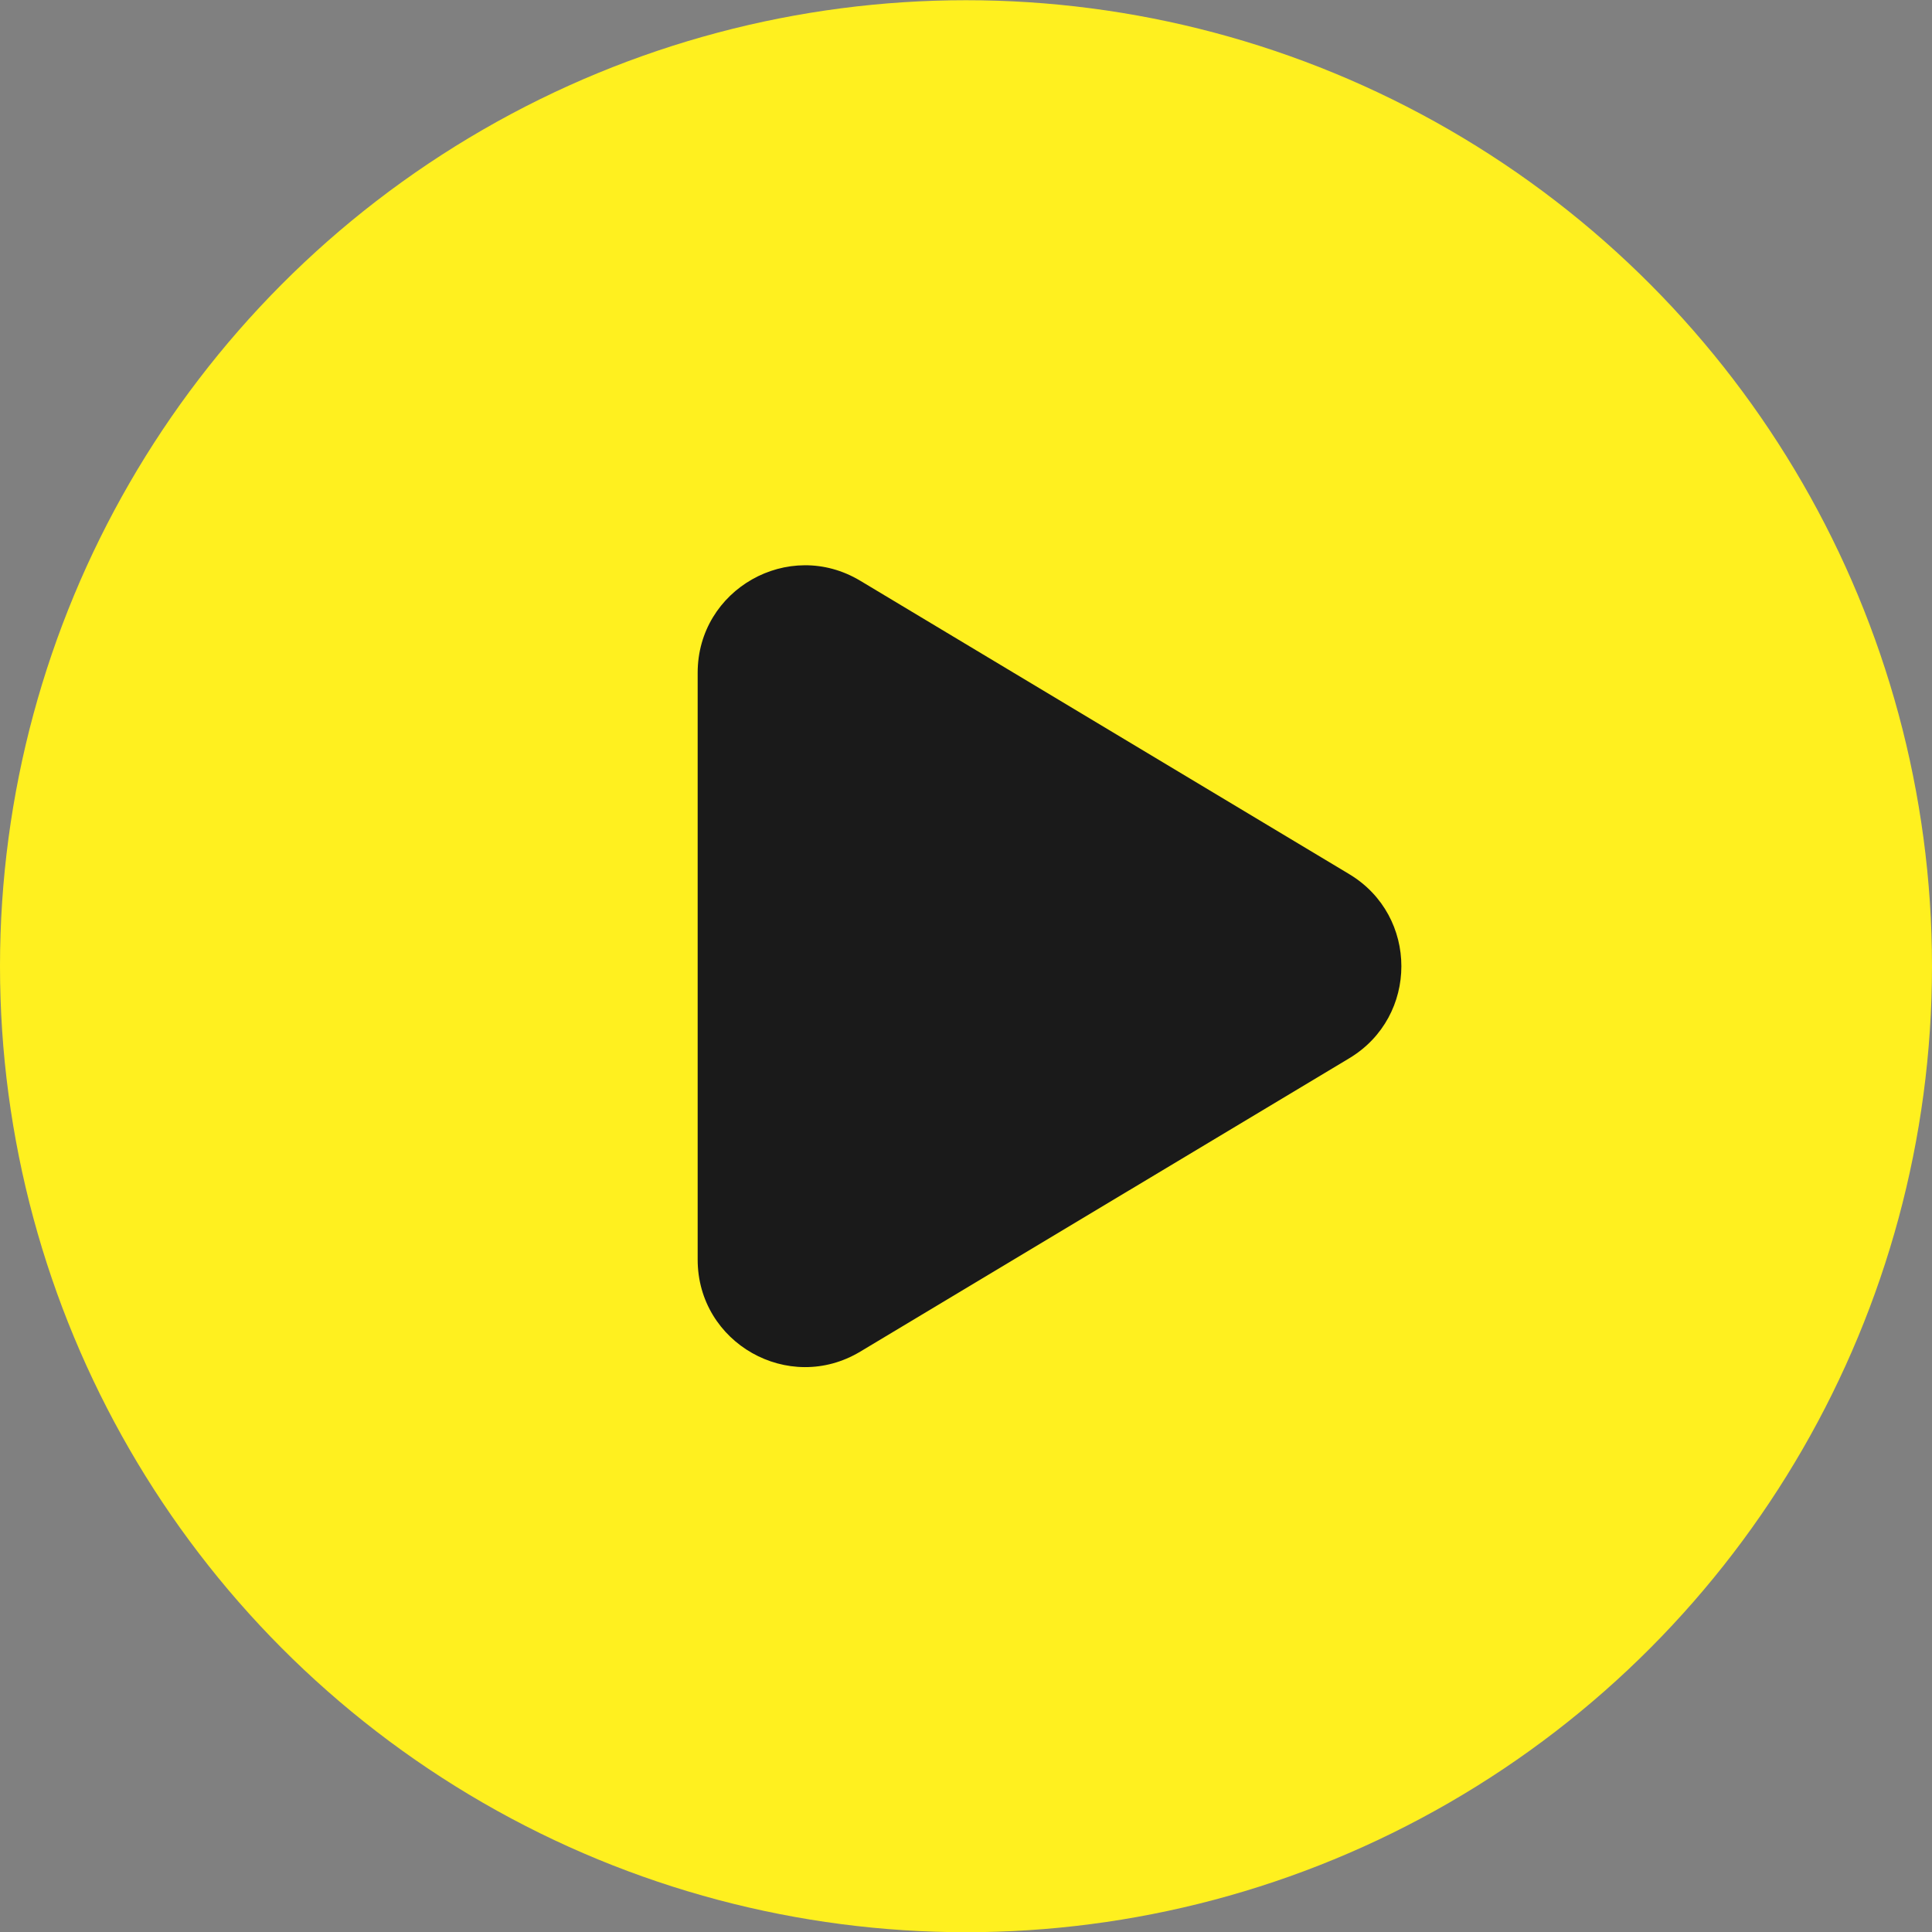
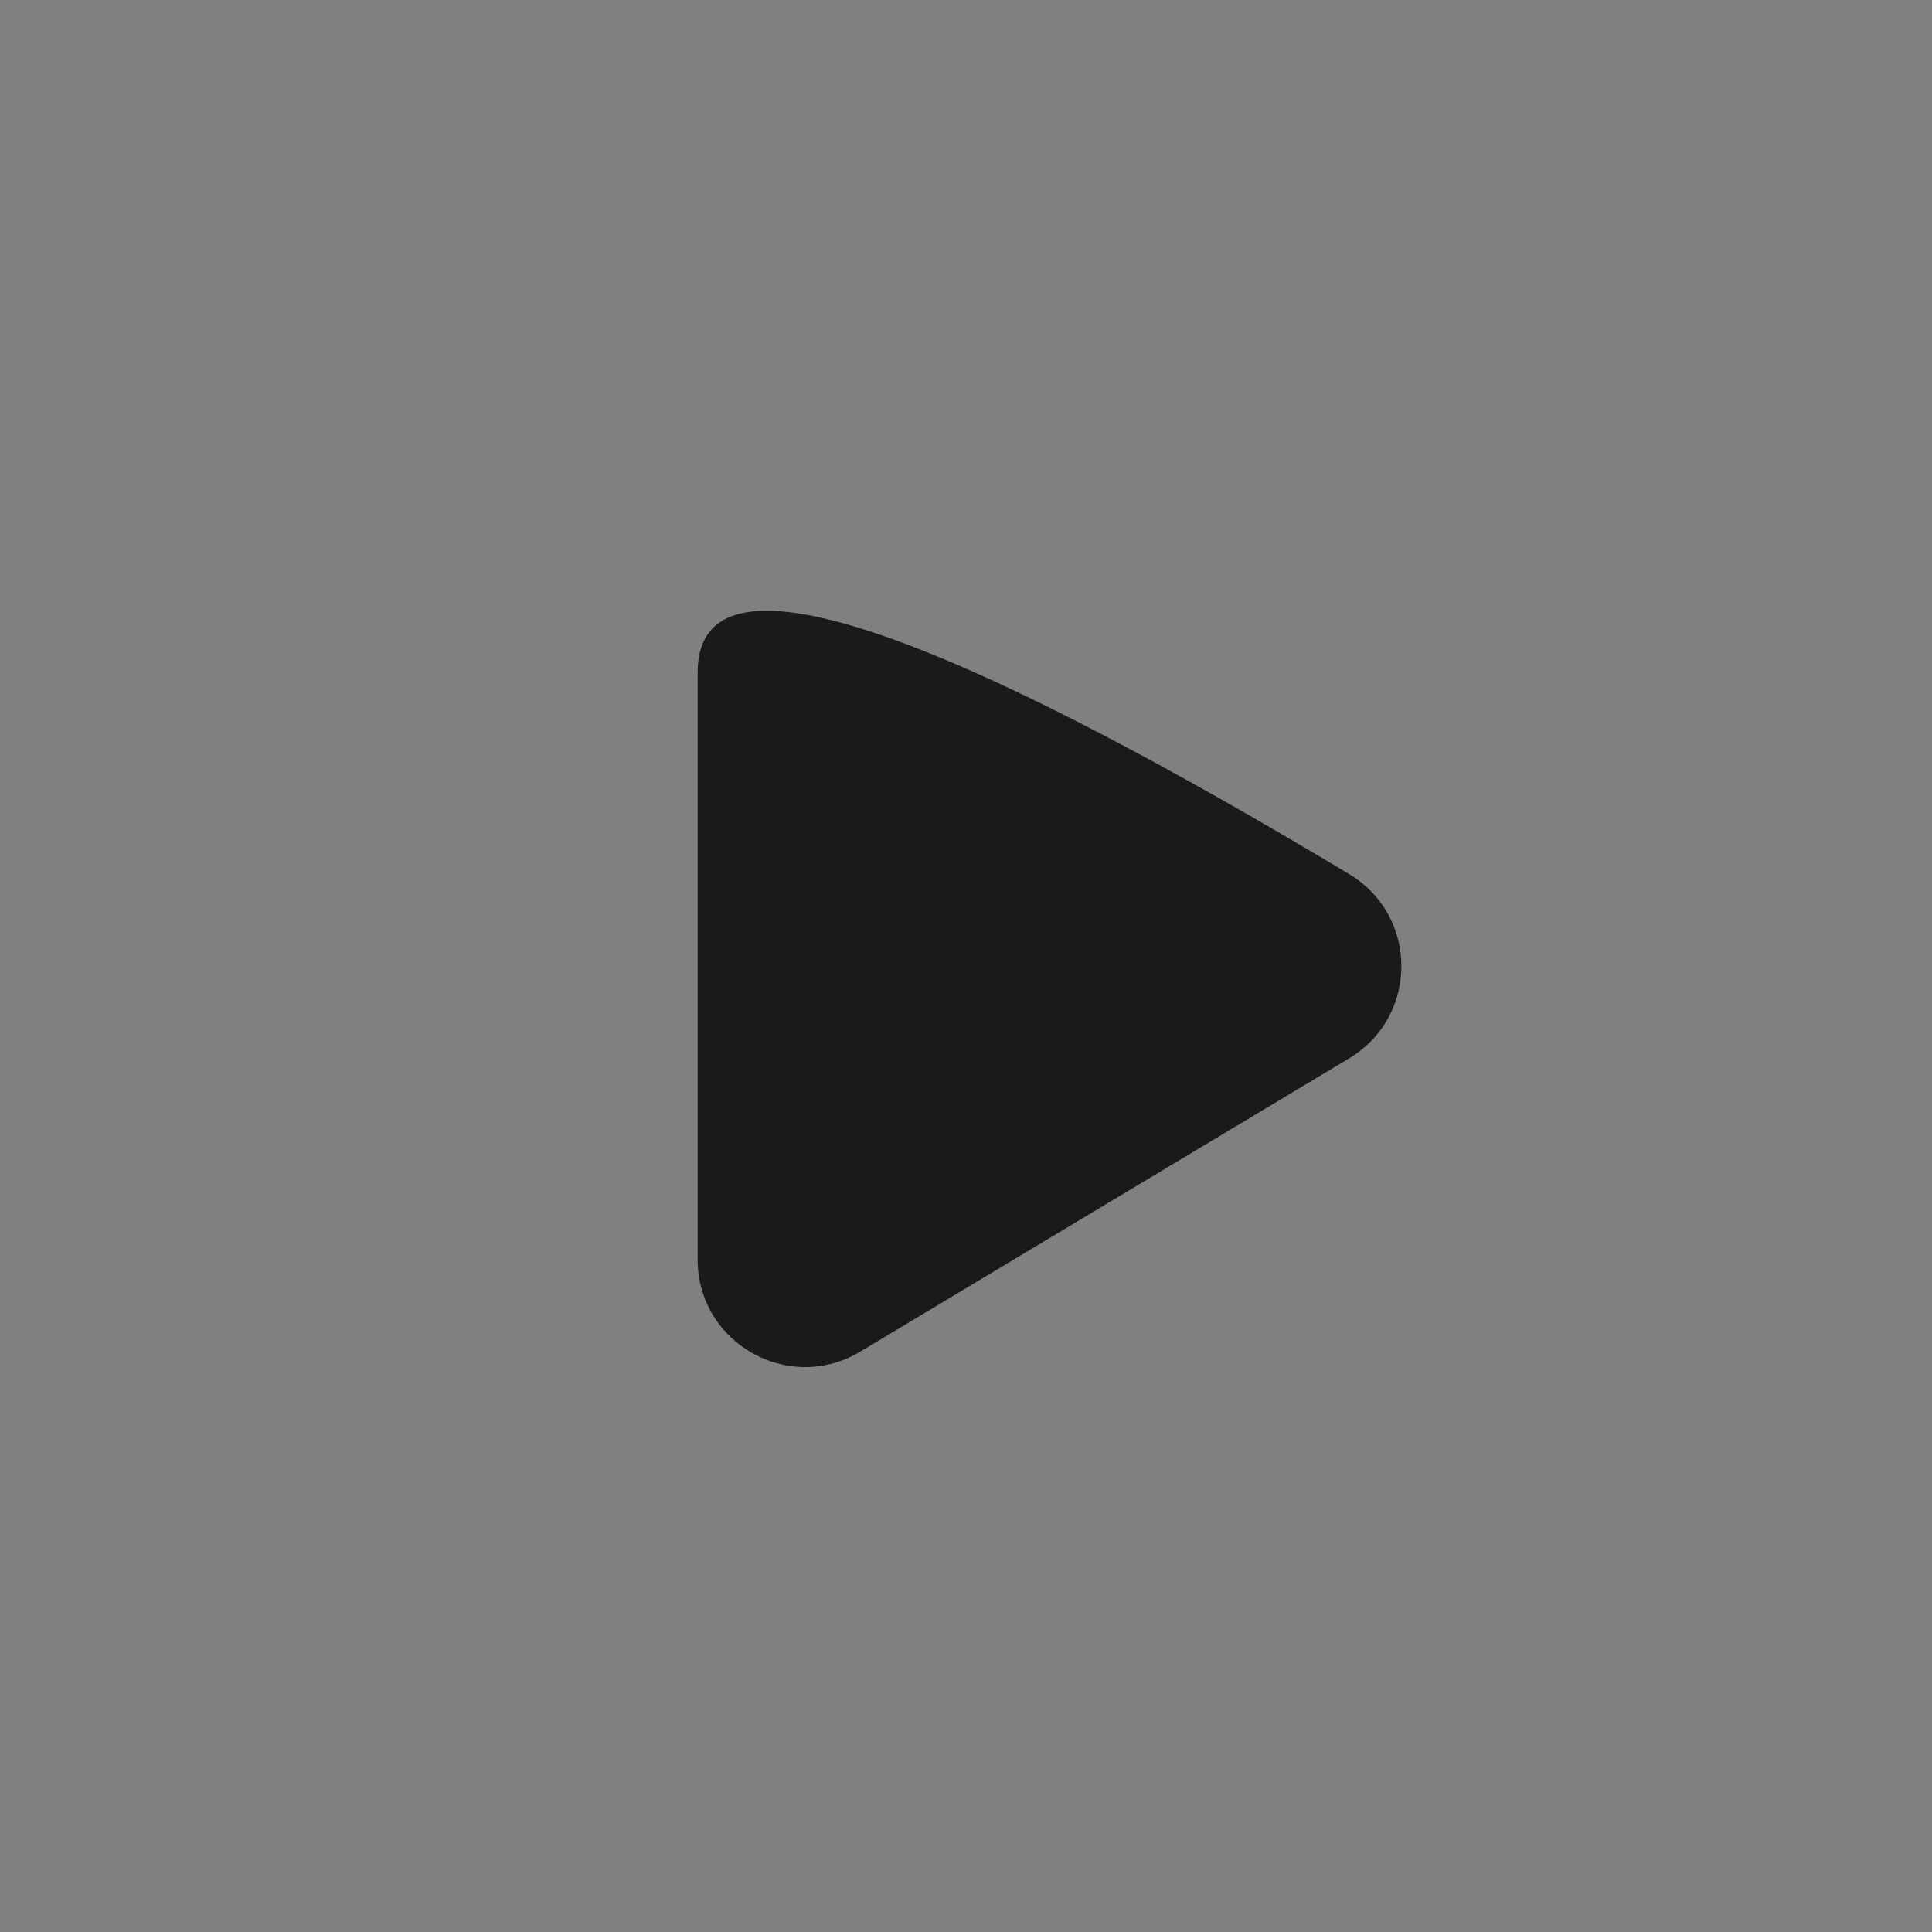
<svg xmlns="http://www.w3.org/2000/svg" width="36" height="36" viewBox="0 0 36 36" fill="none">
  <rect x="0" y="0" width="36" height="36" fill="#808080" stroke="none" />
-   <circle cx="18" cy="18.004" r="18" fill="#FFF01F" />
-   <path d="M25.142 16.289L16.029 10.821C14.696 10.021 13 10.982 13 12.536L13 23.471C13 25.026 14.696 25.986 16.029 25.186L25.142 19.719C26.436 18.942 26.436 17.066 25.142 16.289Z" fill="#1A1A1A" />
+   <path d="M25.142 16.289C14.696 10.021 13 10.982 13 12.536L13 23.471C13 25.026 14.696 25.986 16.029 25.186L25.142 19.719C26.436 18.942 26.436 17.066 25.142 16.289Z" fill="#1A1A1A" />
</svg>